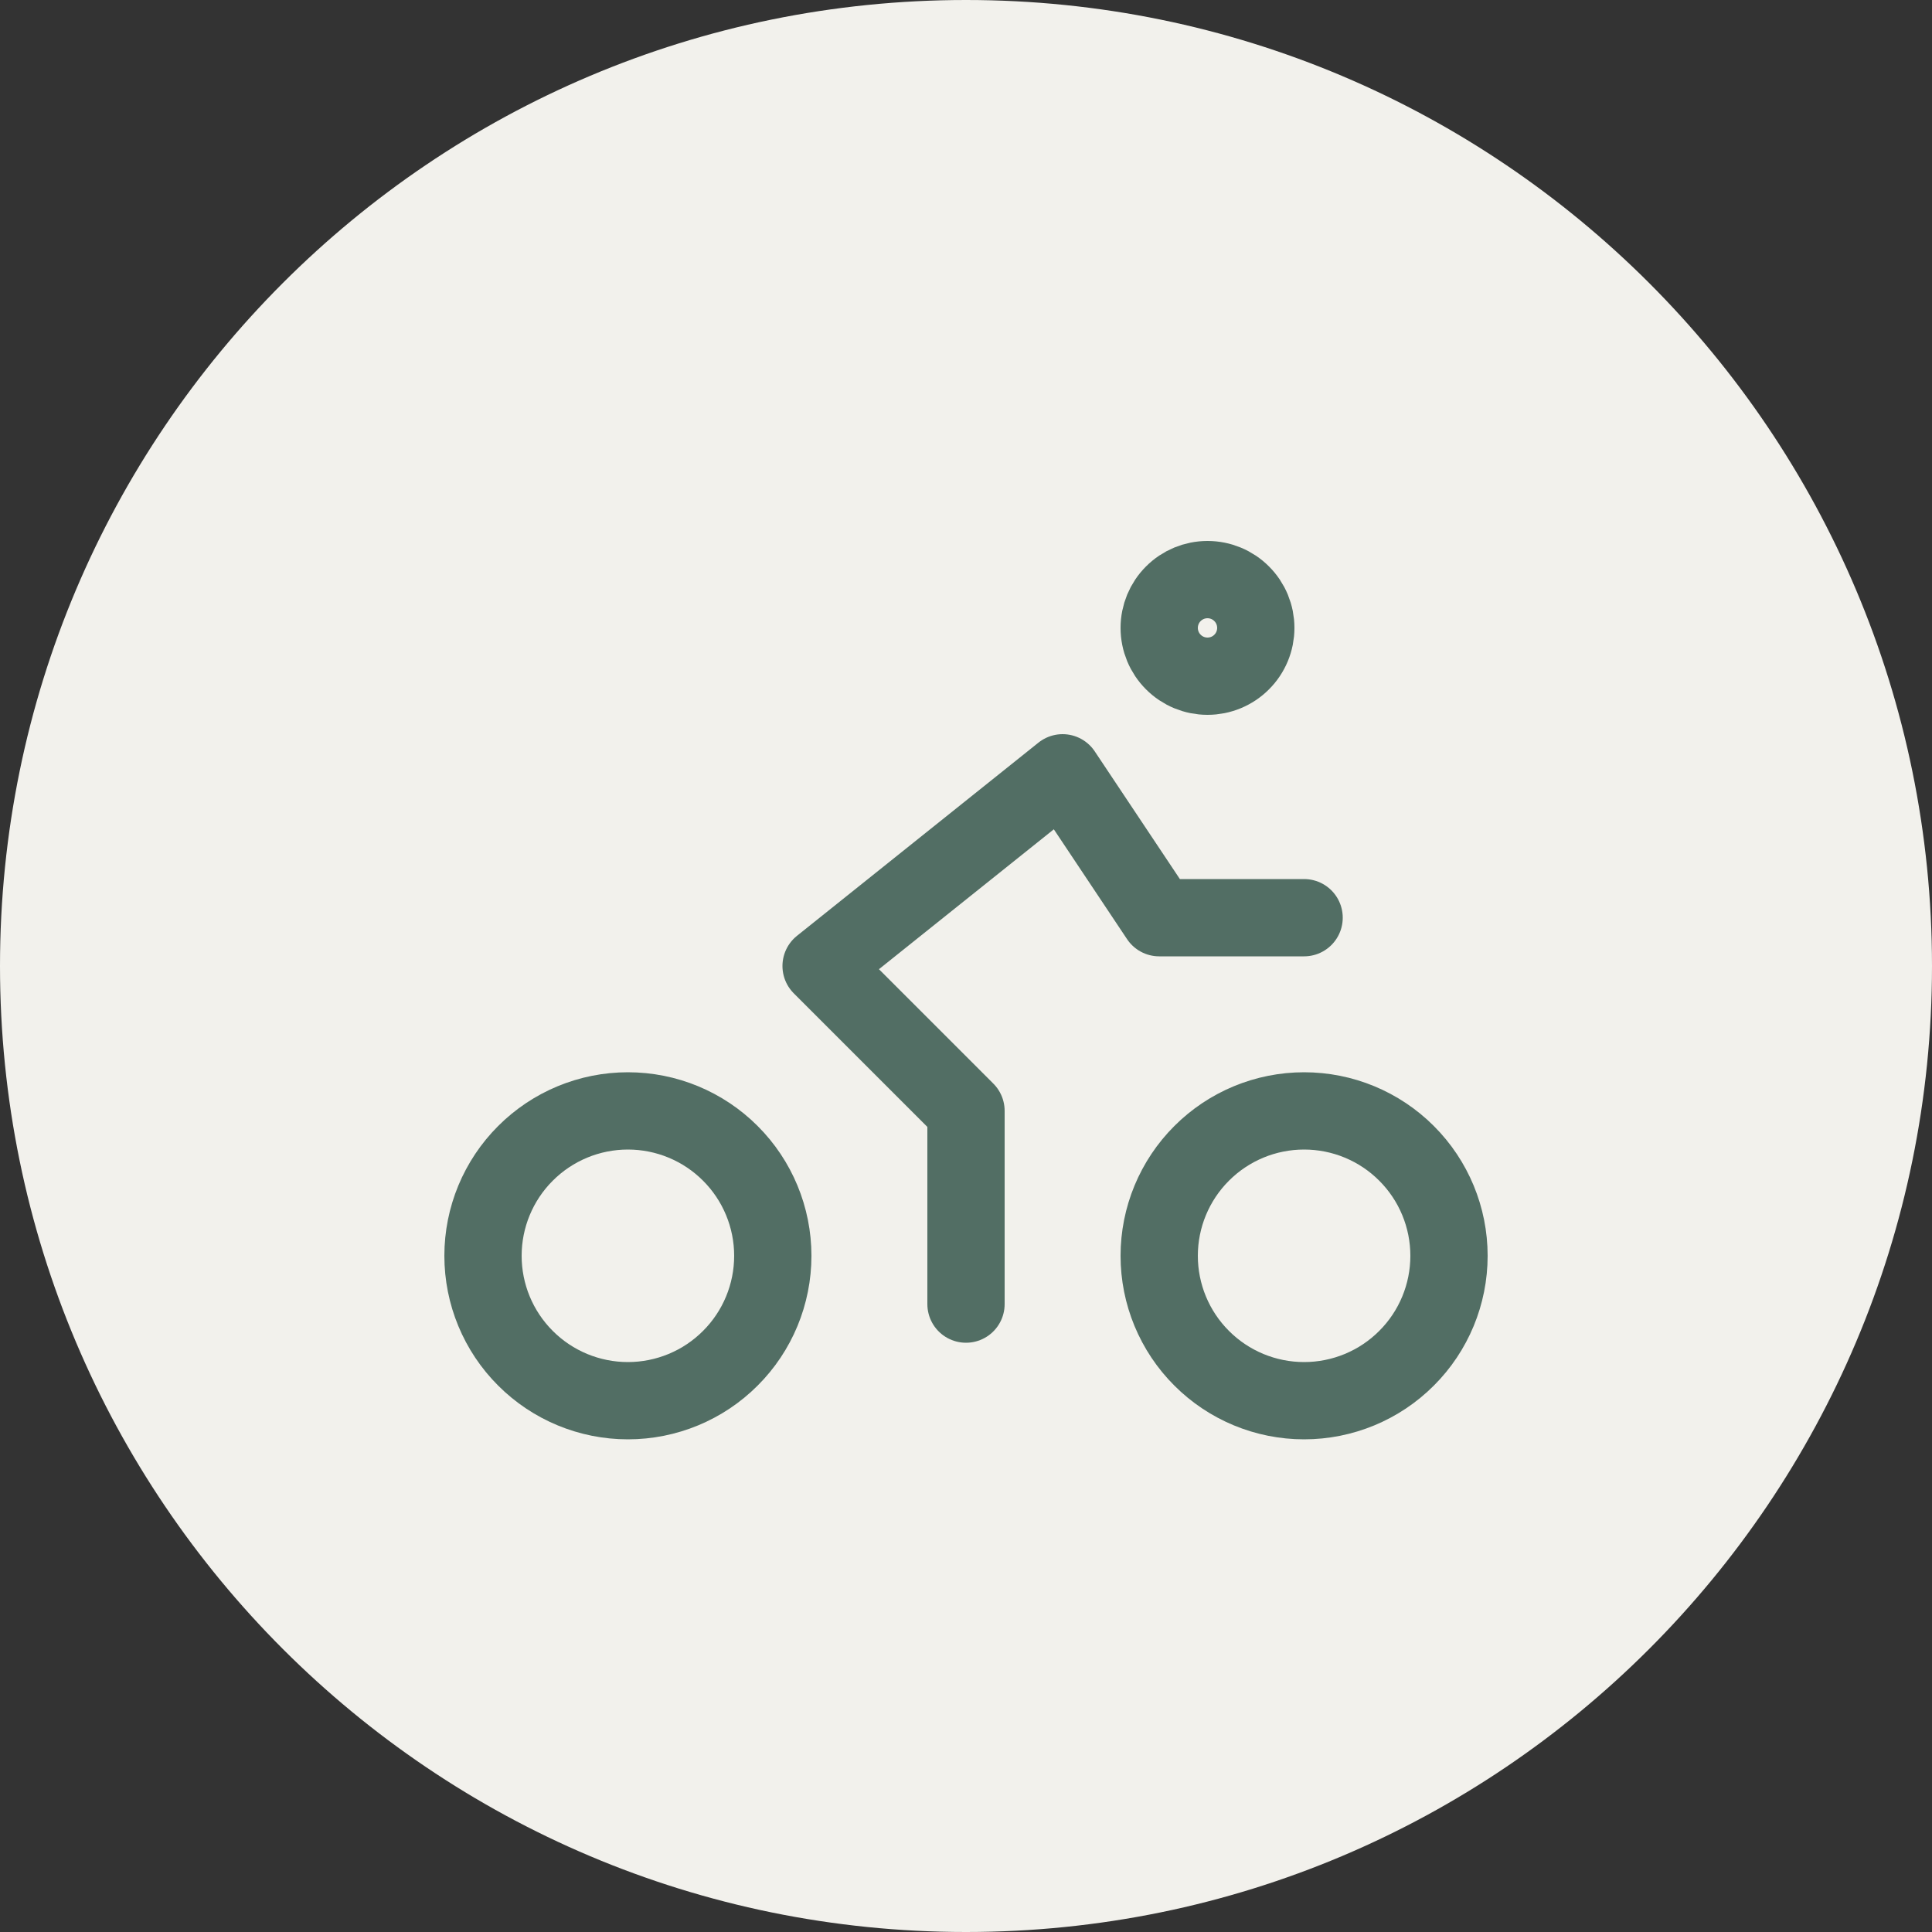
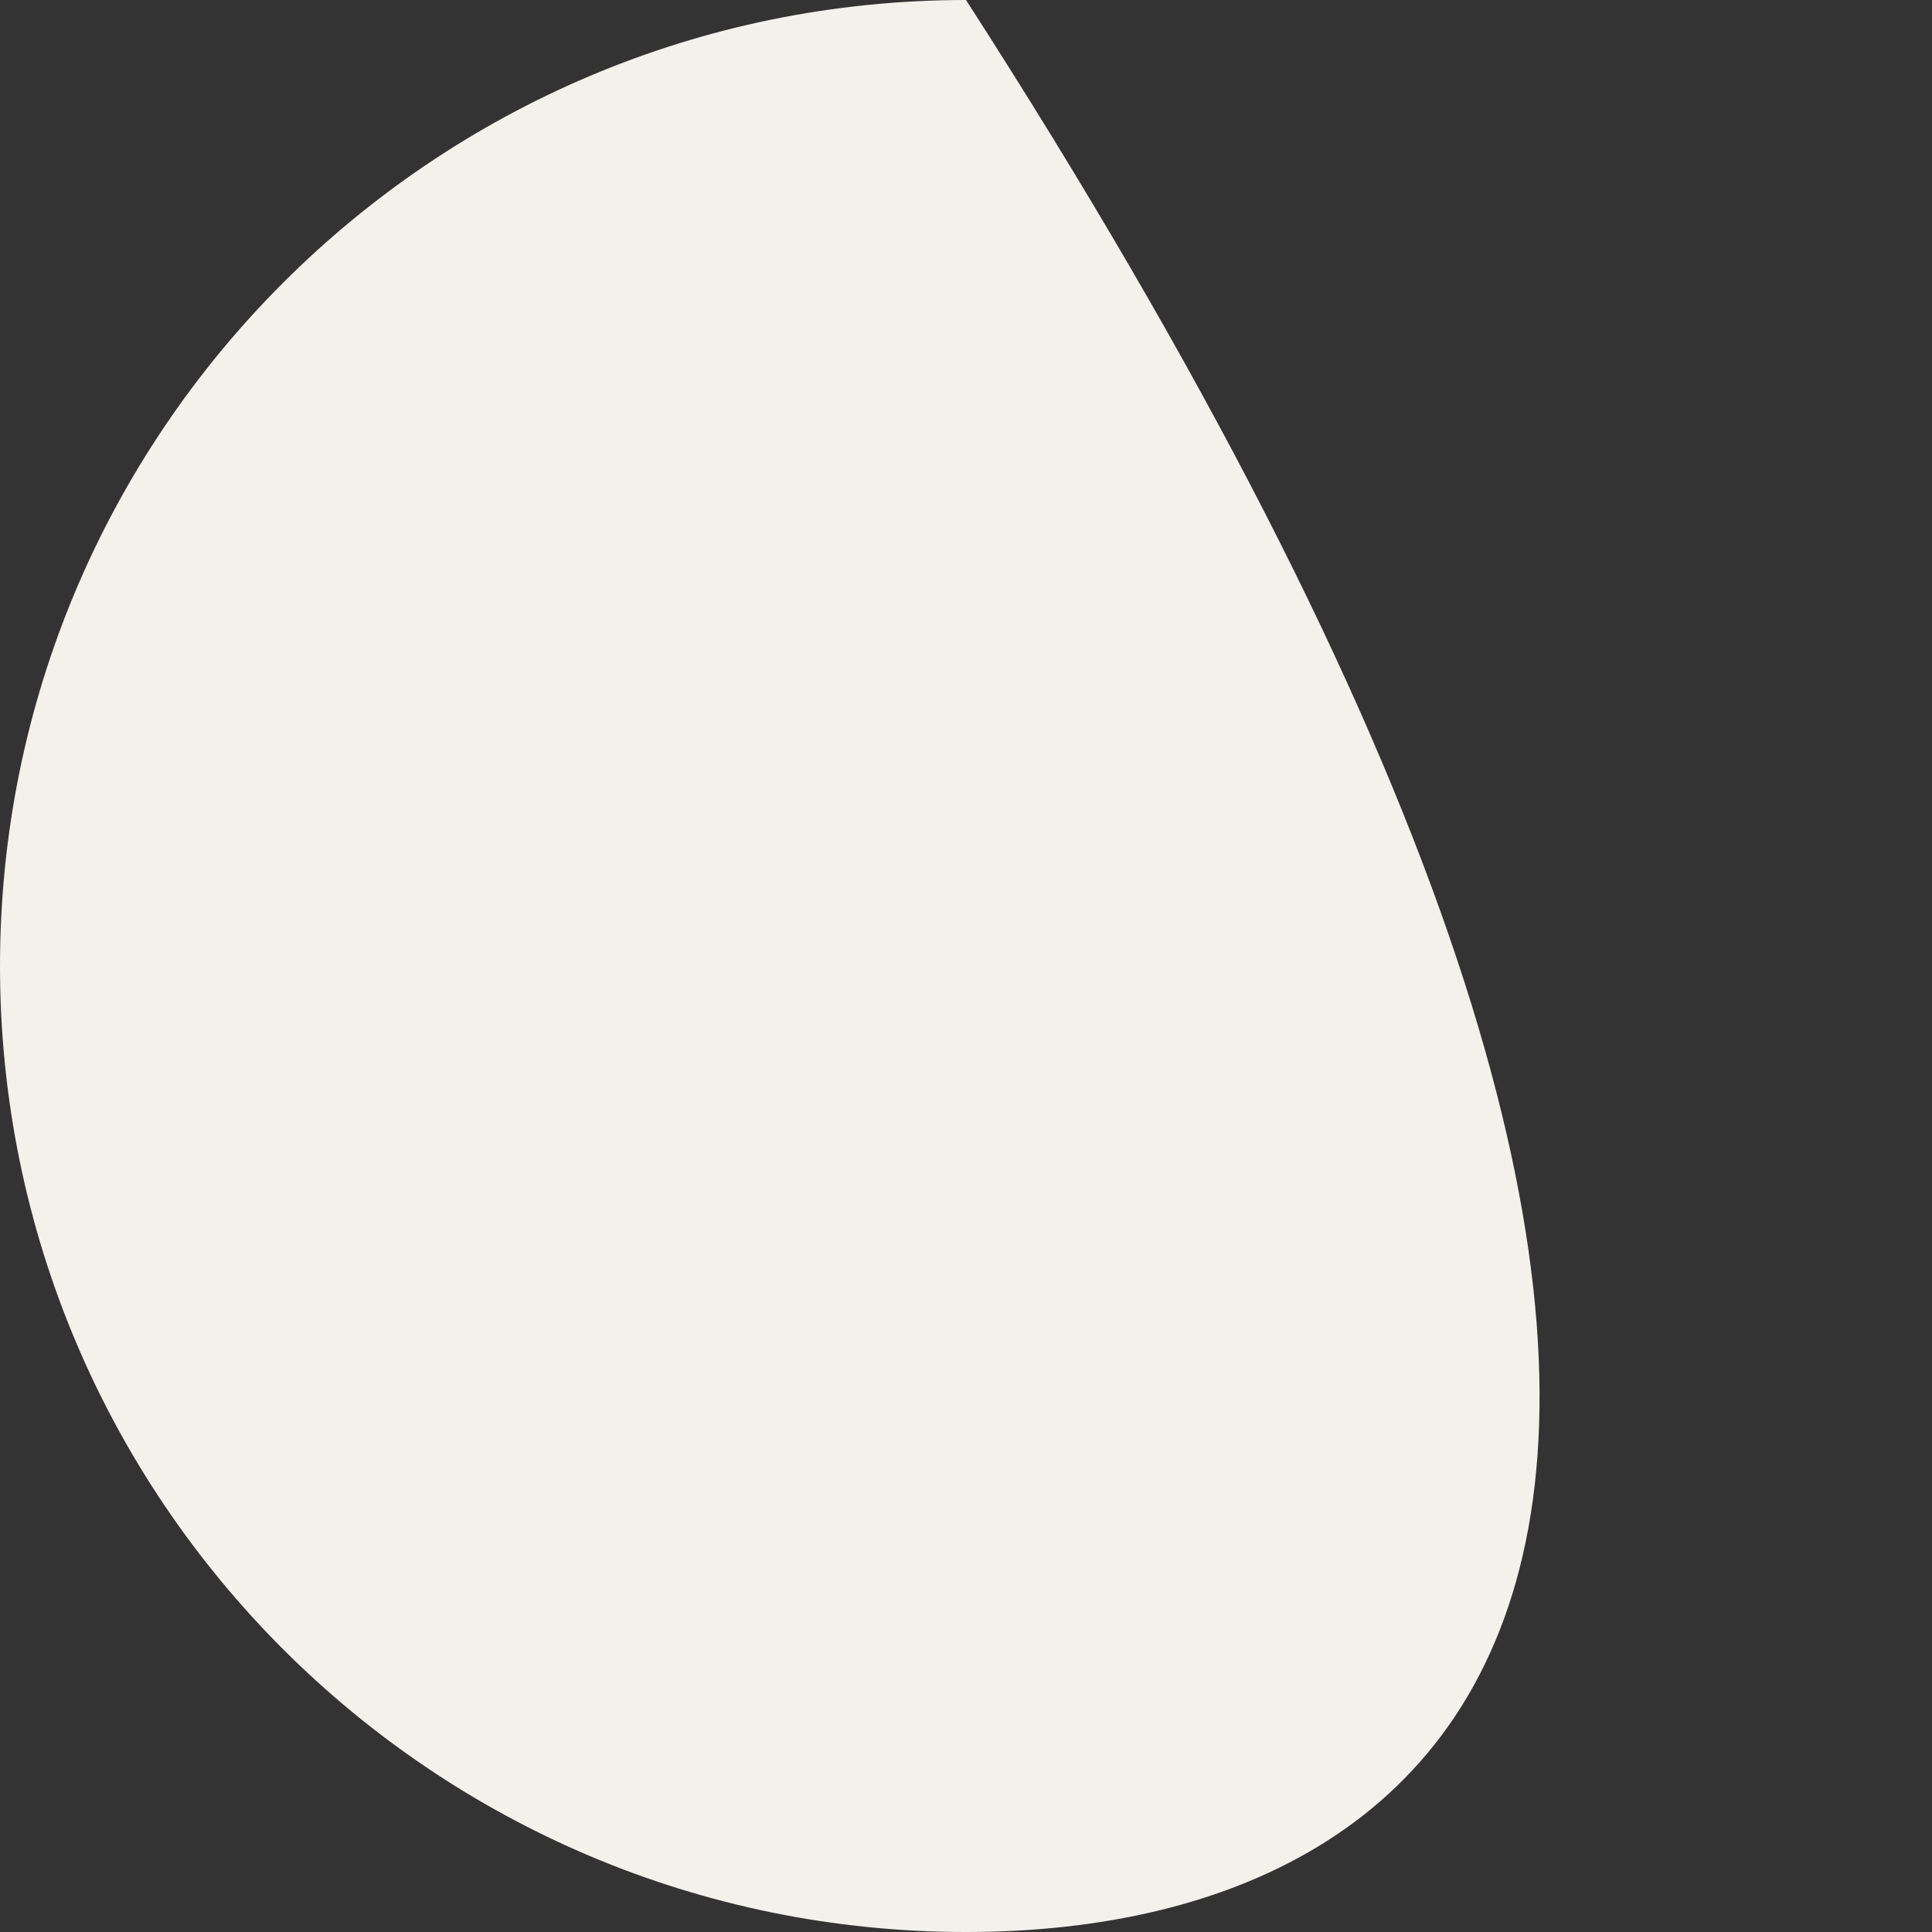
<svg xmlns="http://www.w3.org/2000/svg" width="40" height="40" viewBox="0 0 40 40" fill="none">
  <rect x="0" y="0" width="40" height="40" fill="#333333" stroke="none" />
-   <path d="M0 20C0 8.954 8.954 0 20 0C31.046 0 40 8.954 40 20C40 31.046 31.046 40 20 40C8.954 40 0 31.046 0 20Z" fill="#F2F1EC" />
-   <path d="M20 27V23L17 20L22 16L24 19H27M10 26C10 26.796 10.316 27.559 10.879 28.121C11.441 28.684 12.204 29 13 29C13.796 29 14.559 28.684 15.121 28.121C15.684 27.559 16 26.796 16 26C16 25.204 15.684 24.441 15.121 23.879C14.559 23.316 13.796 23 13 23C12.204 23 11.441 23.316 10.879 23.879C10.316 24.441 10 25.204 10 26ZM24 26C24 26.796 24.316 27.559 24.879 28.121C25.441 28.684 26.204 29 27 29C27.796 29 28.559 28.684 29.121 28.121C29.684 27.559 30 26.796 30 26C30 25.204 29.684 24.441 29.121 23.879C28.559 23.316 27.796 23 27 23C26.204 23 25.441 23.316 24.879 23.879C24.316 24.441 24 25.204 24 26ZM24 13C24 13.265 24.105 13.52 24.293 13.707C24.48 13.895 24.735 14 25 14C25.265 14 25.52 13.895 25.707 13.707C25.895 13.52 26 13.265 26 13C26 12.735 25.895 12.48 25.707 12.293C25.52 12.105 25.265 12 25 12C24.735 12 24.48 12.105 24.293 12.293C24.105 12.48 24 12.735 24 13Z" stroke="#526E64" stroke-width="1.6" stroke-linecap="round" stroke-linejoin="round" />
+   <path d="M0 20C0 8.954 8.954 0 20 0C40 31.046 31.046 40 20 40C8.954 40 0 31.046 0 20Z" fill="#F2F1EC" />
</svg>